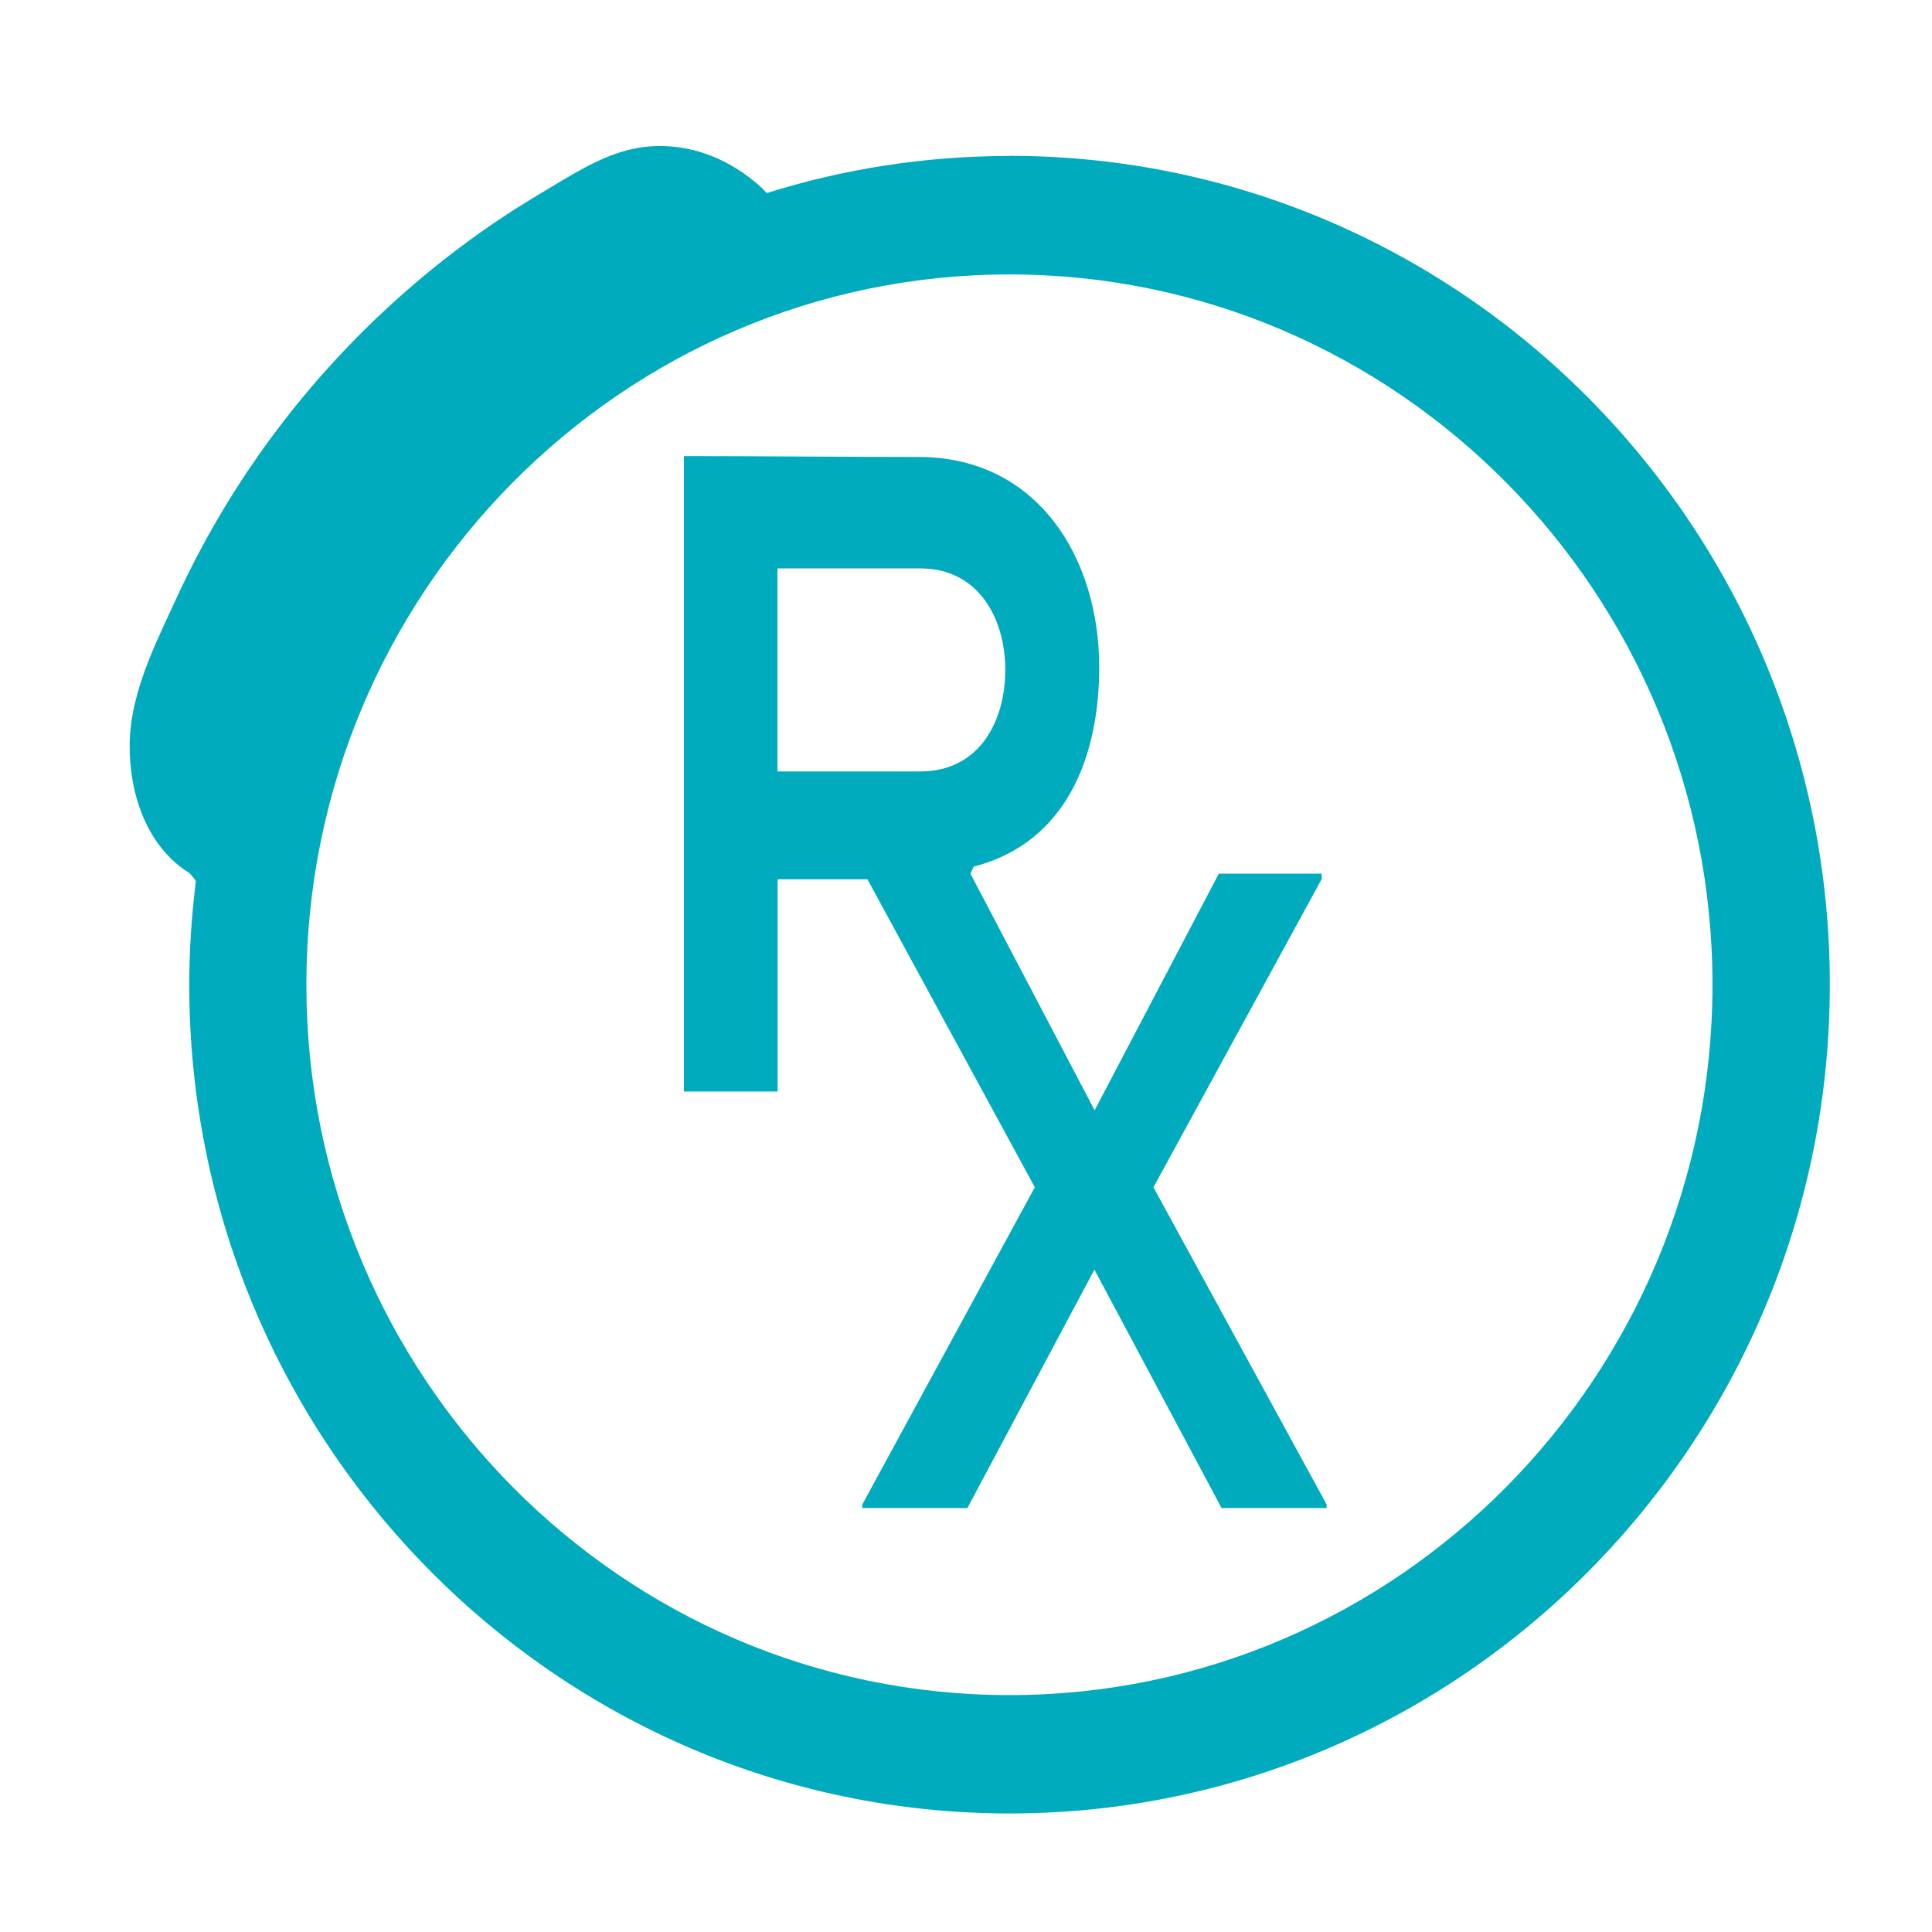
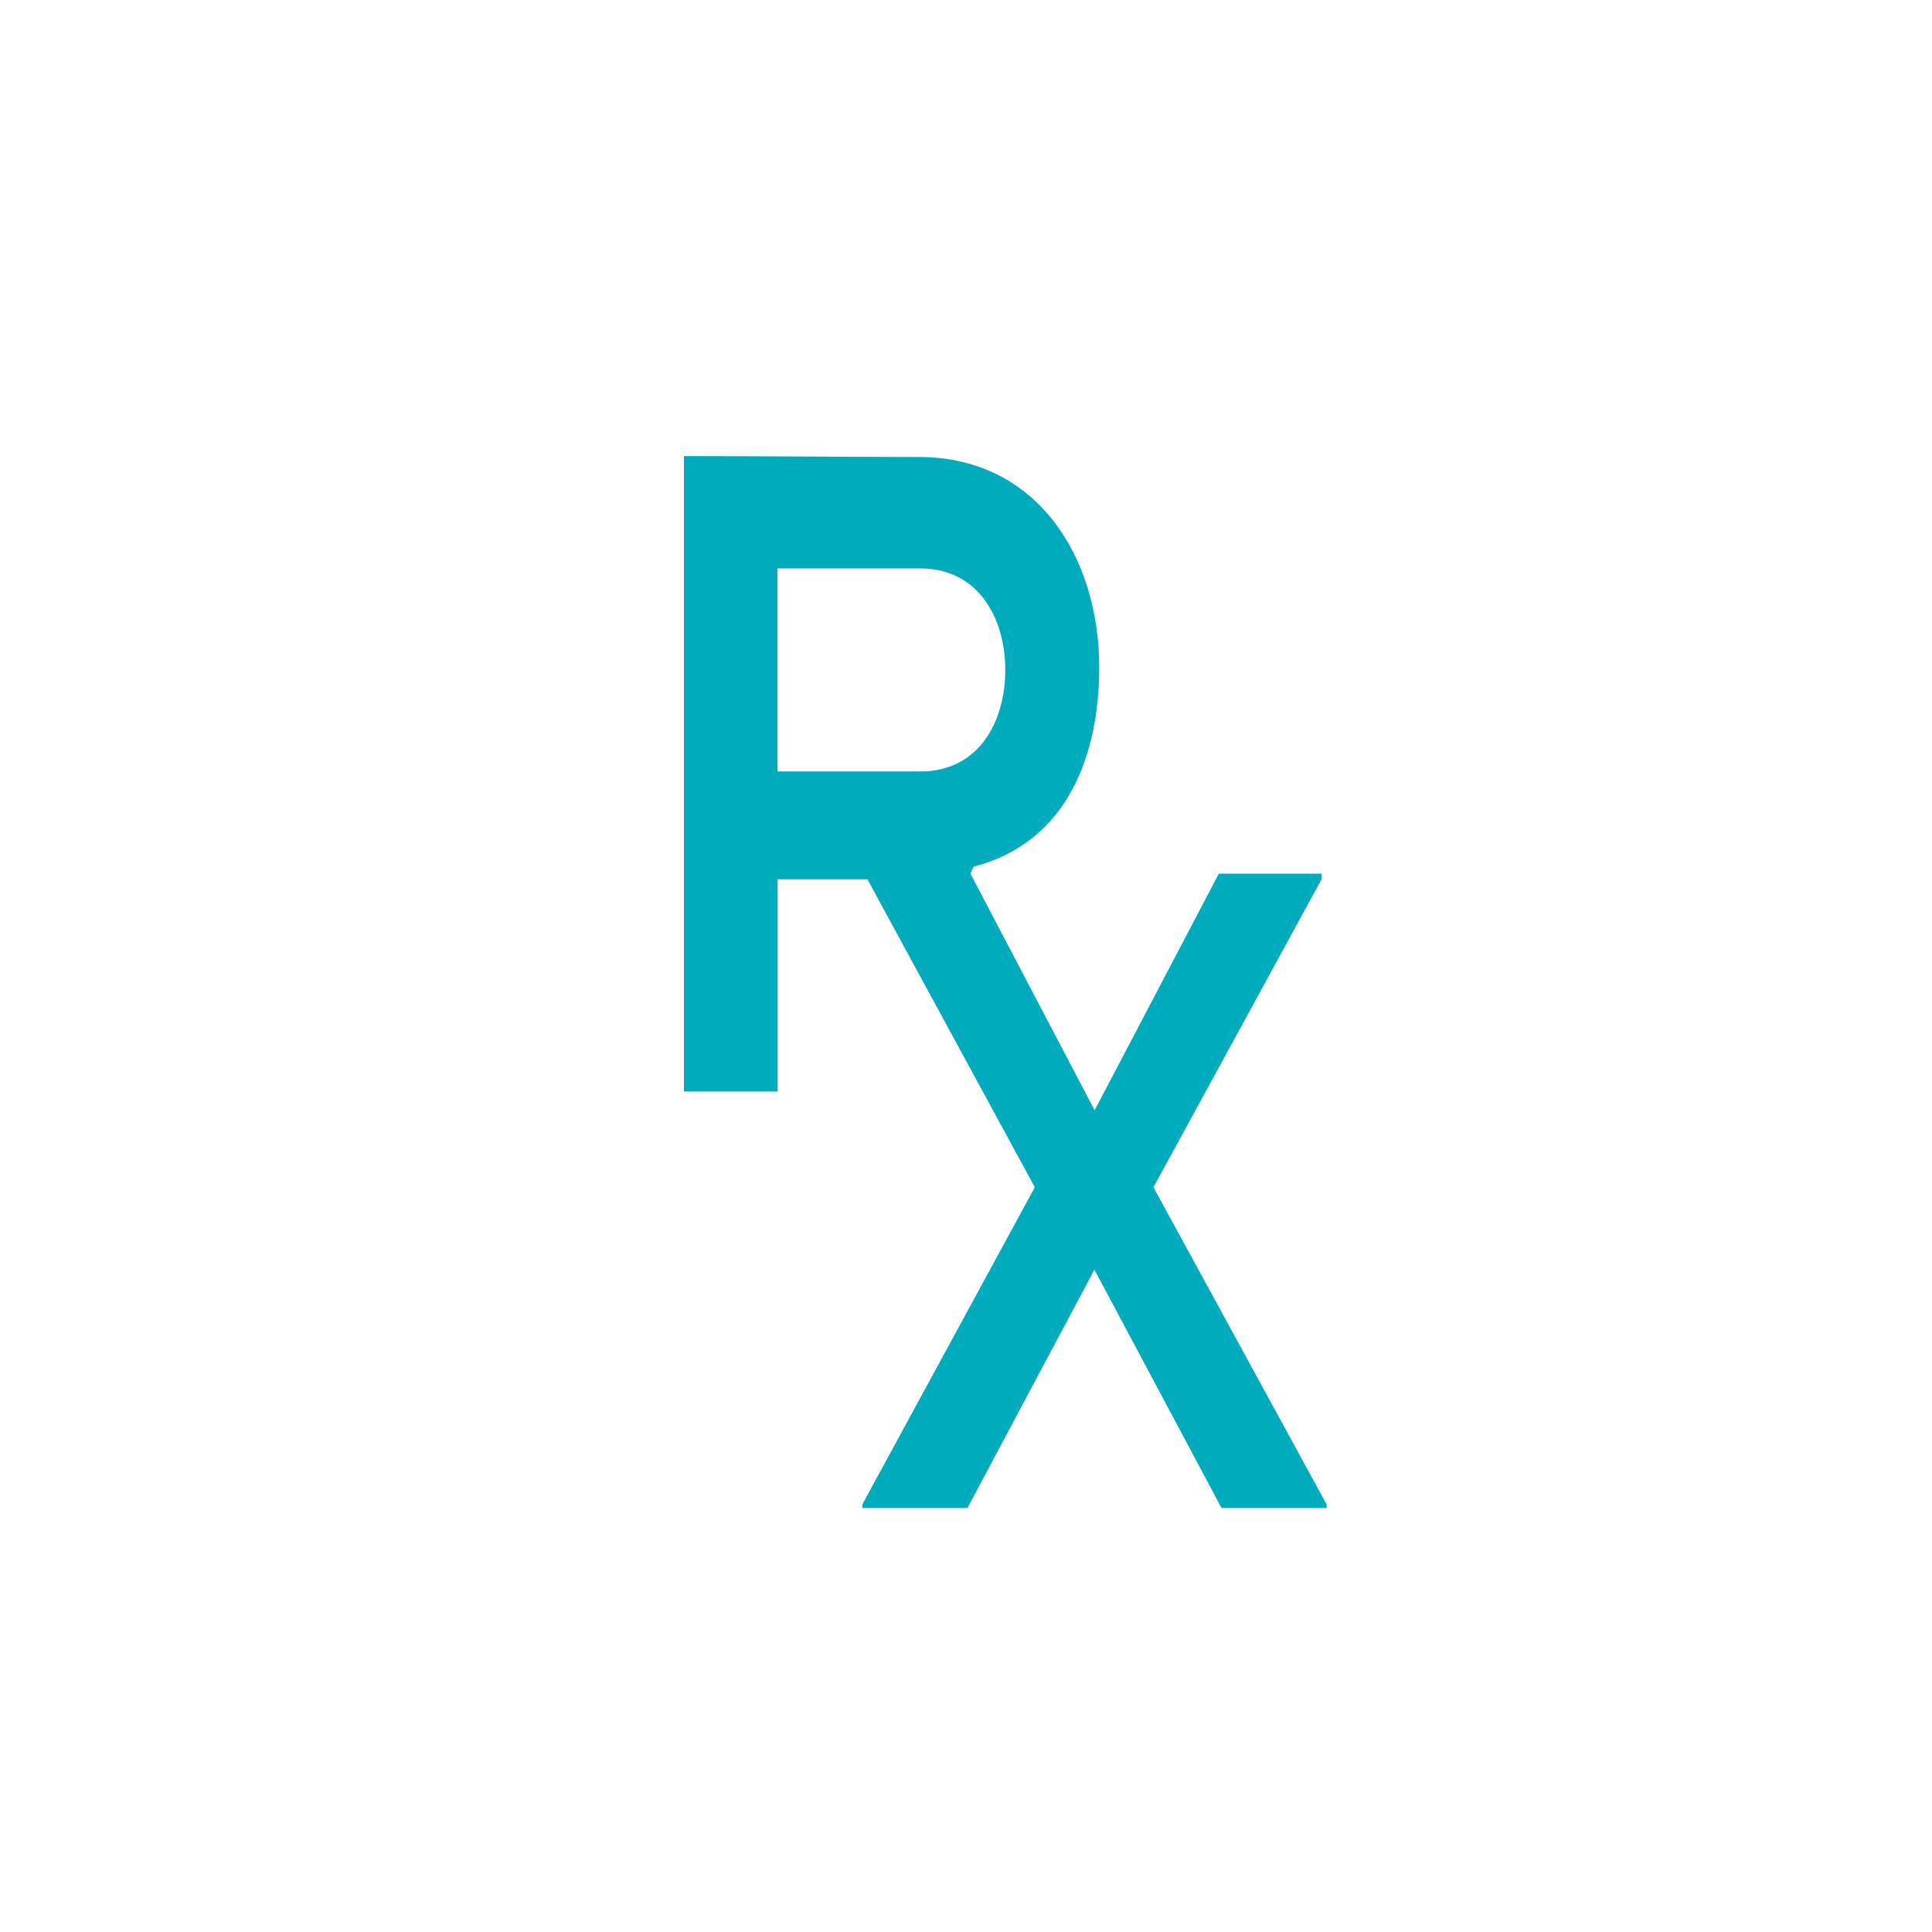
<svg xmlns="http://www.w3.org/2000/svg" width="45" height="45" viewBox="0 0 45 45" fill="none">
  <path d="M26.866 27.654L30.785 20.474V20.349H28.389L25.496 25.861L22.603 20.349L22.678 20.186C24.875 19.617 25.603 17.567 25.603 15.541C25.603 12.988 24.166 10.665 21.436 10.644C19.6 10.644 17.766 10.623 15.93 10.623V25.423H18.112V20.48H20.204L24.103 27.654L20.085 35.042V35.125H22.533L25.491 29.572L28.452 35.125H30.9V35.042L26.866 27.654ZM18.109 13.239H21.432C22.804 13.239 23.415 14.421 23.415 15.604C23.415 16.787 22.82 17.969 21.432 17.969H18.109V13.242V13.239Z" fill="#00ABBE" />
-   <path d="M23.512 3.633C21.544 3.633 19.647 3.936 17.861 4.496C17.846 4.485 17.836 4.475 17.833 4.47L17.755 4.386C16.992 3.681 16.057 3.335 15.12 3.411C14.382 3.472 13.747 3.816 13.117 4.19C12.621 4.485 12.11 4.788 11.613 5.122C10.537 5.845 9.52 6.675 8.585 7.588C6.693 9.439 5.179 11.592 4.086 13.985L3.95 14.278C3.511 15.222 3.015 16.291 3.02 17.388C3.028 18.717 3.544 19.796 4.401 20.328C4.401 20.328 4.491 20.404 4.562 20.527C4.464 21.316 4.408 22.117 4.408 22.935C4.408 33.58 12.976 42.239 23.514 42.239C34.052 42.239 42.62 33.582 42.62 22.935C42.62 12.287 34.052 3.63 23.514 3.63L23.512 3.633ZM23.512 39.482C14.48 39.482 7.136 32.06 7.136 22.937C7.136 13.814 14.48 6.392 23.512 6.392C32.543 6.392 39.887 13.812 39.887 22.937C39.887 32.062 32.543 39.482 23.512 39.482Z" fill="#00ABBE" />
</svg>